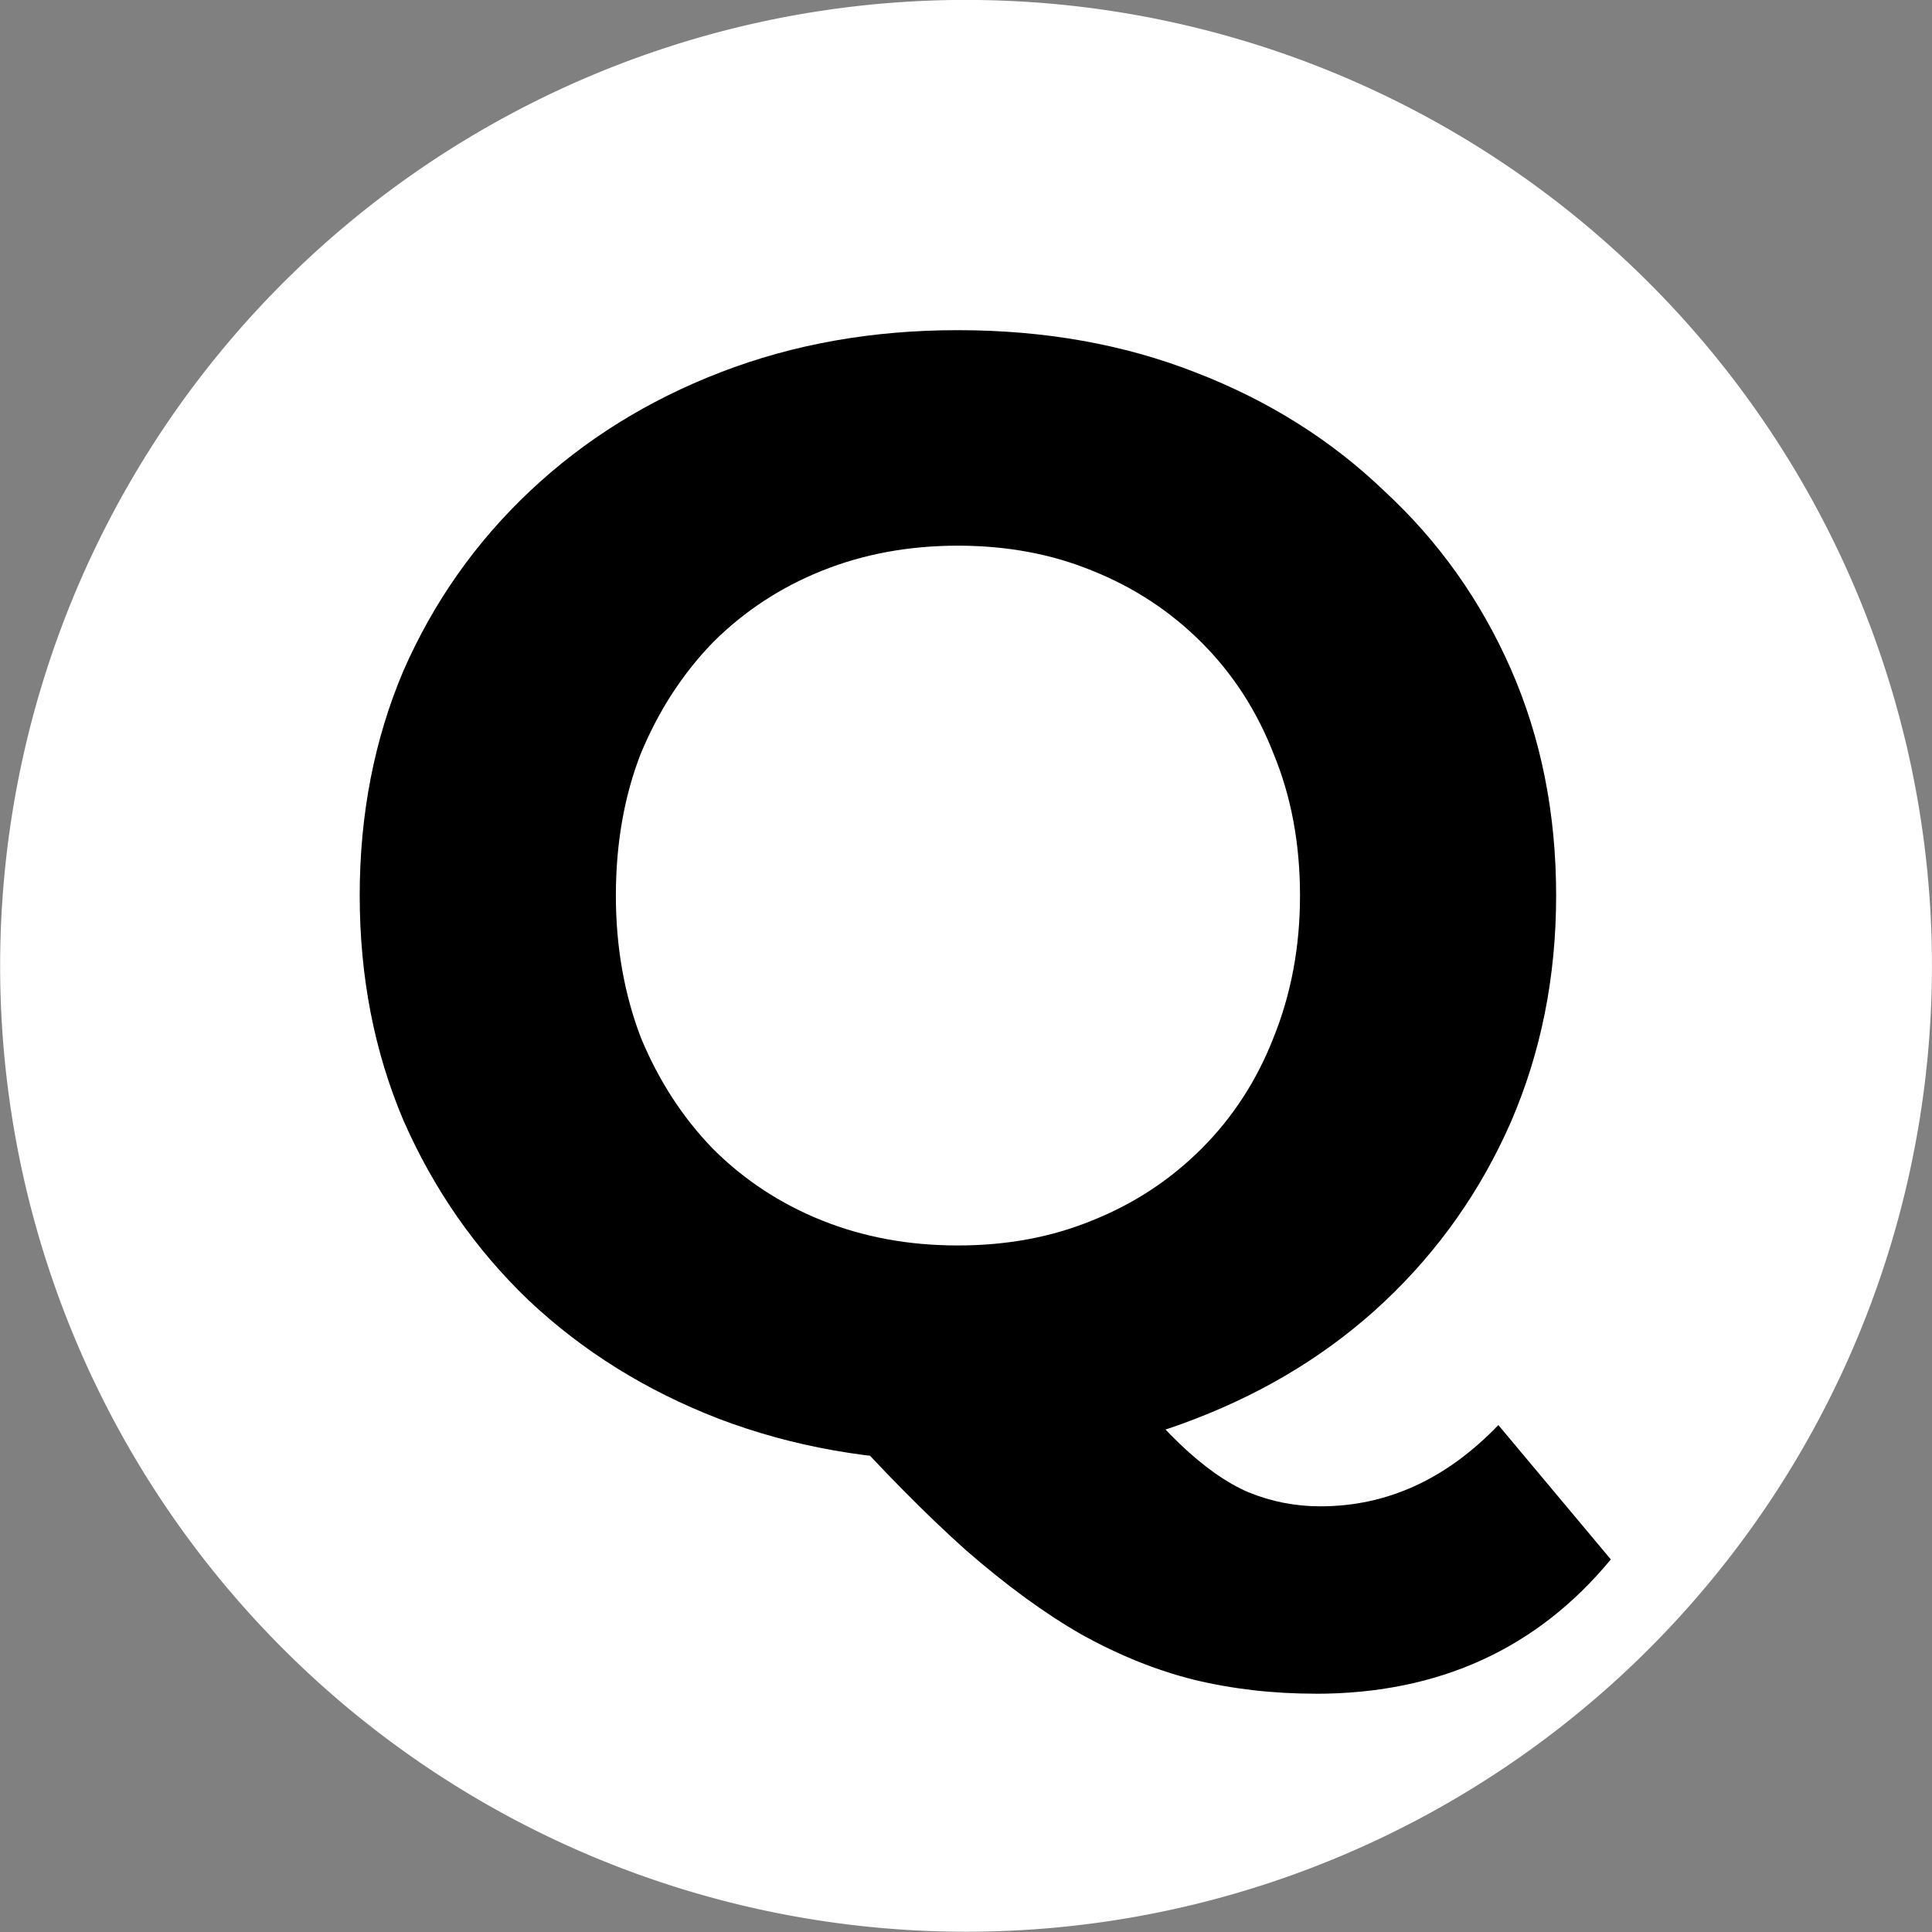
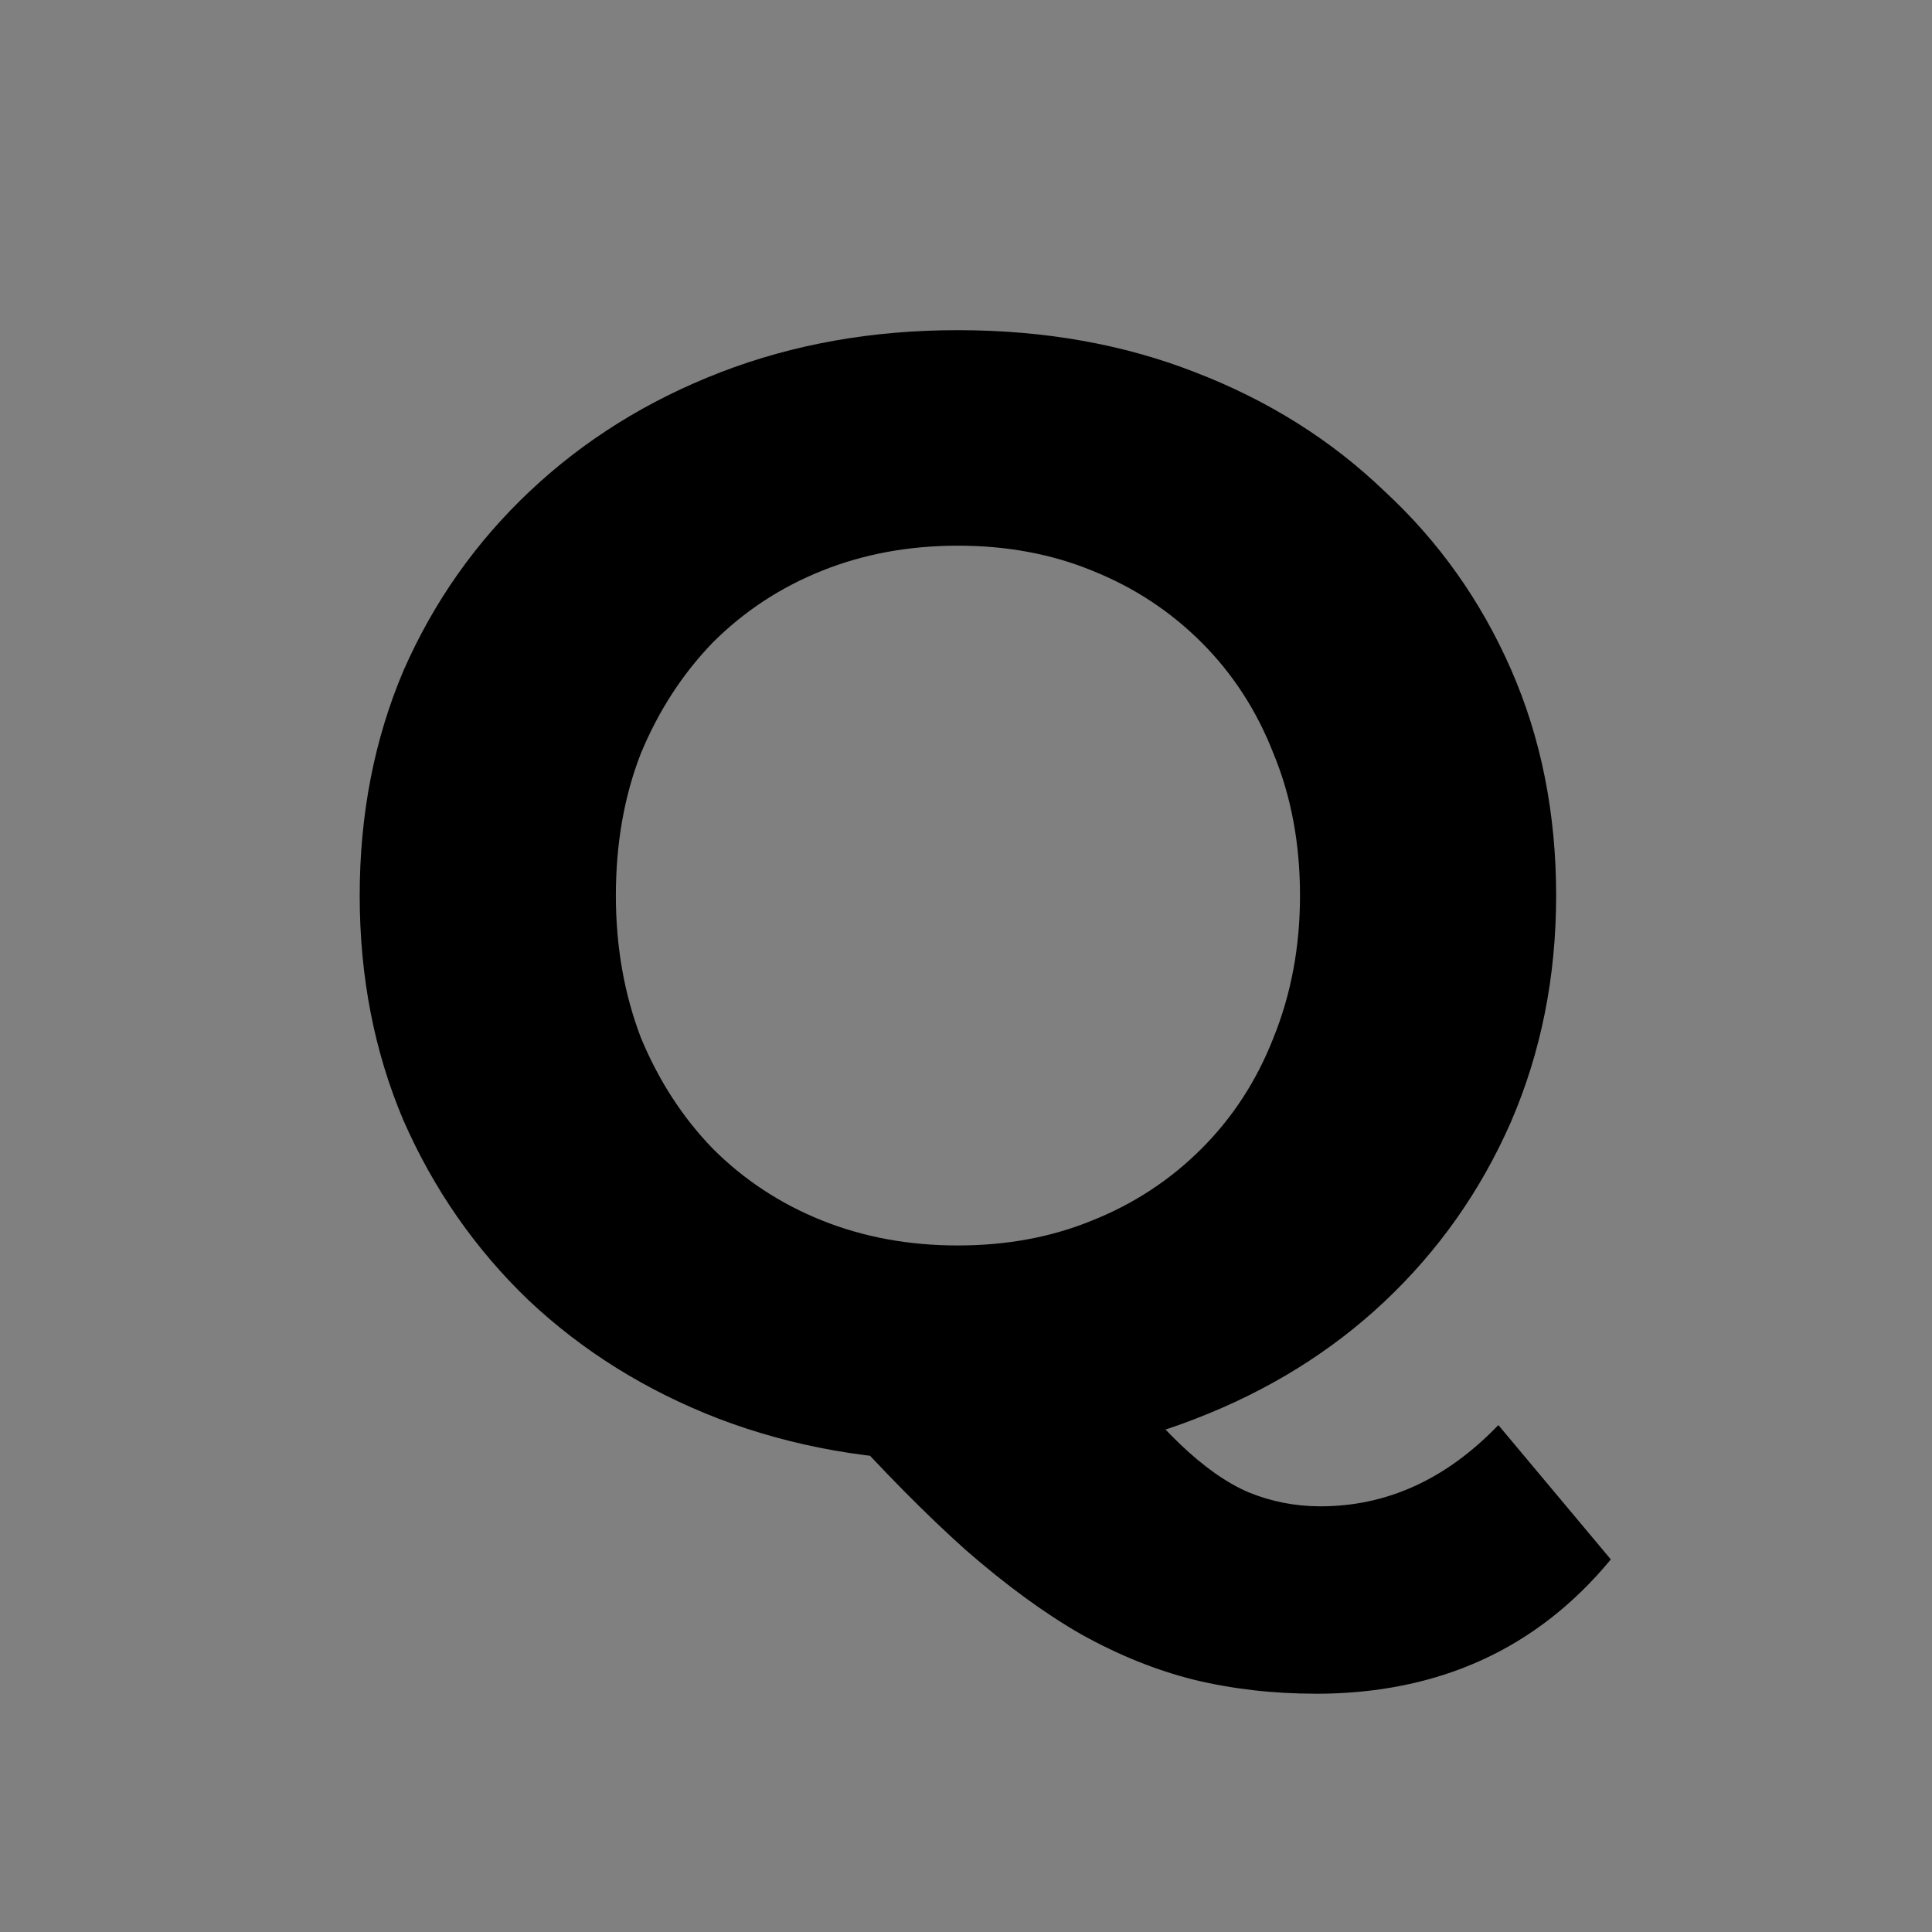
<svg xmlns="http://www.w3.org/2000/svg" width="36.341" height="36.341" viewBox="0 0 9.615 9.615">
  <rect x="0" y="0" width="9.615" height="9.615" fill="#808080" stroke="none" />
-   <path fill="#fff" d="M9.483 3.688A4.808 4.808 0 0 1 5.934 9.48a4.808 4.808 0 0 1-5.798-3.54A4.808 4.808 0 0 1 3.666.137a4.808 4.808 0 0 1 5.81 3.523" />
  <g aria-label="B">
    <path stroke-width="1.002" d="M229.56 557.4q-2.405 0-4.488-.792-2.053-.792-3.579-2.23-1.496-1.437-2.346-3.373-.822-1.936-.822-4.224 0-2.288.822-4.224.85-1.936 2.376-3.373 1.525-1.437 3.578-2.23t4.459-.791q2.435 0 4.459.792 2.053.792 3.549 2.23 1.525 1.407 2.376 3.343.85 1.936.85 4.253 0 2.288-.85 4.254-.85 1.936-2.376 3.373-1.496 1.408-3.55 2.2-2.023.792-4.458.792zm6.717 4.37q-1.202 0-2.288-.263-1.056-.264-2.112-.851-1.026-.587-2.17-1.584-1.115-.997-2.435-2.464l4.987-1.261q.792 1.085 1.466 1.73.675.646 1.291.91.645.264 1.35.264 1.877 0 3.343-1.526l2.112 2.523q-2.082 2.523-5.544 2.523zm-6.717-8.418q1.379 0 2.523-.47 1.173-.469 2.053-1.349t1.35-2.082q.498-1.232.498-2.67 0-1.466-.499-2.669-.469-1.203-1.349-2.083t-2.053-1.349q-1.144-.47-2.523-.47-1.379 0-2.552.47t-2.053 1.35q-.851.88-1.35 2.082-.469 1.203-.469 2.67 0 1.437.47 2.669.498 1.202 1.349 2.082.88.88 2.053 1.35t2.552.469z" aria-label="Q" style="shape-inside:url(#rect844);white-space:pre" transform="translate(-56.066 -140.44) scale(.265)" />
  </g>
</svg>